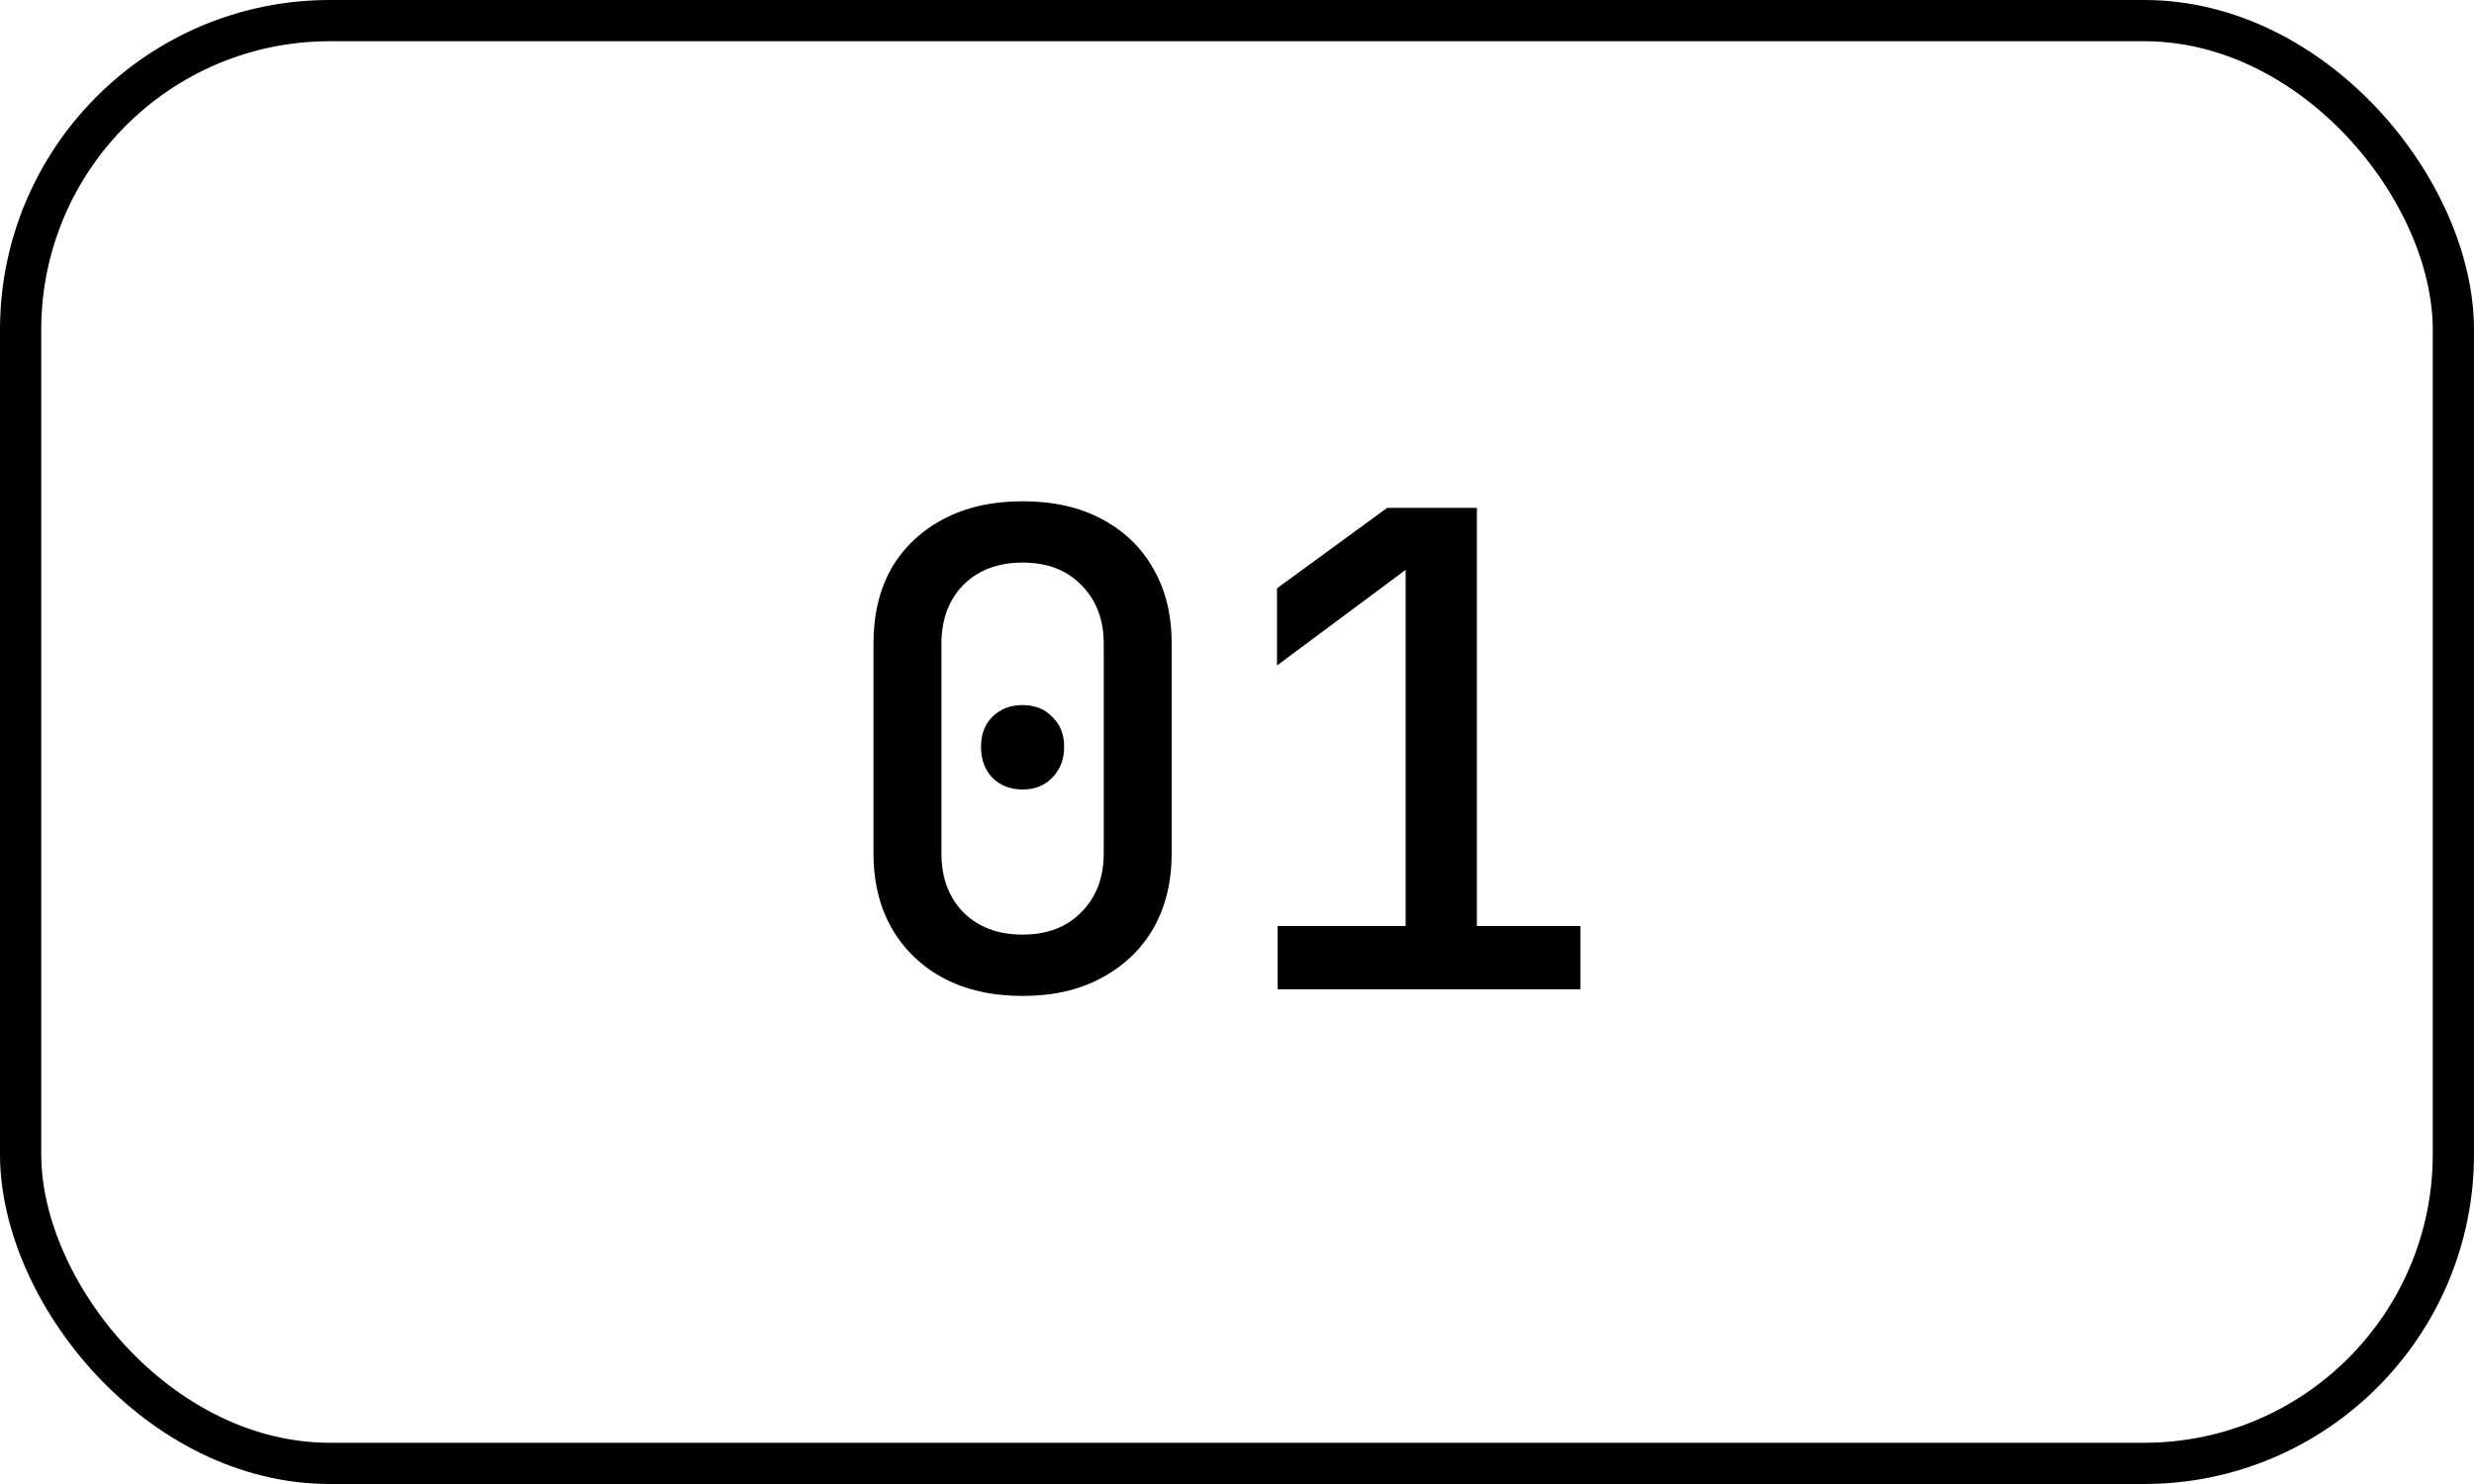
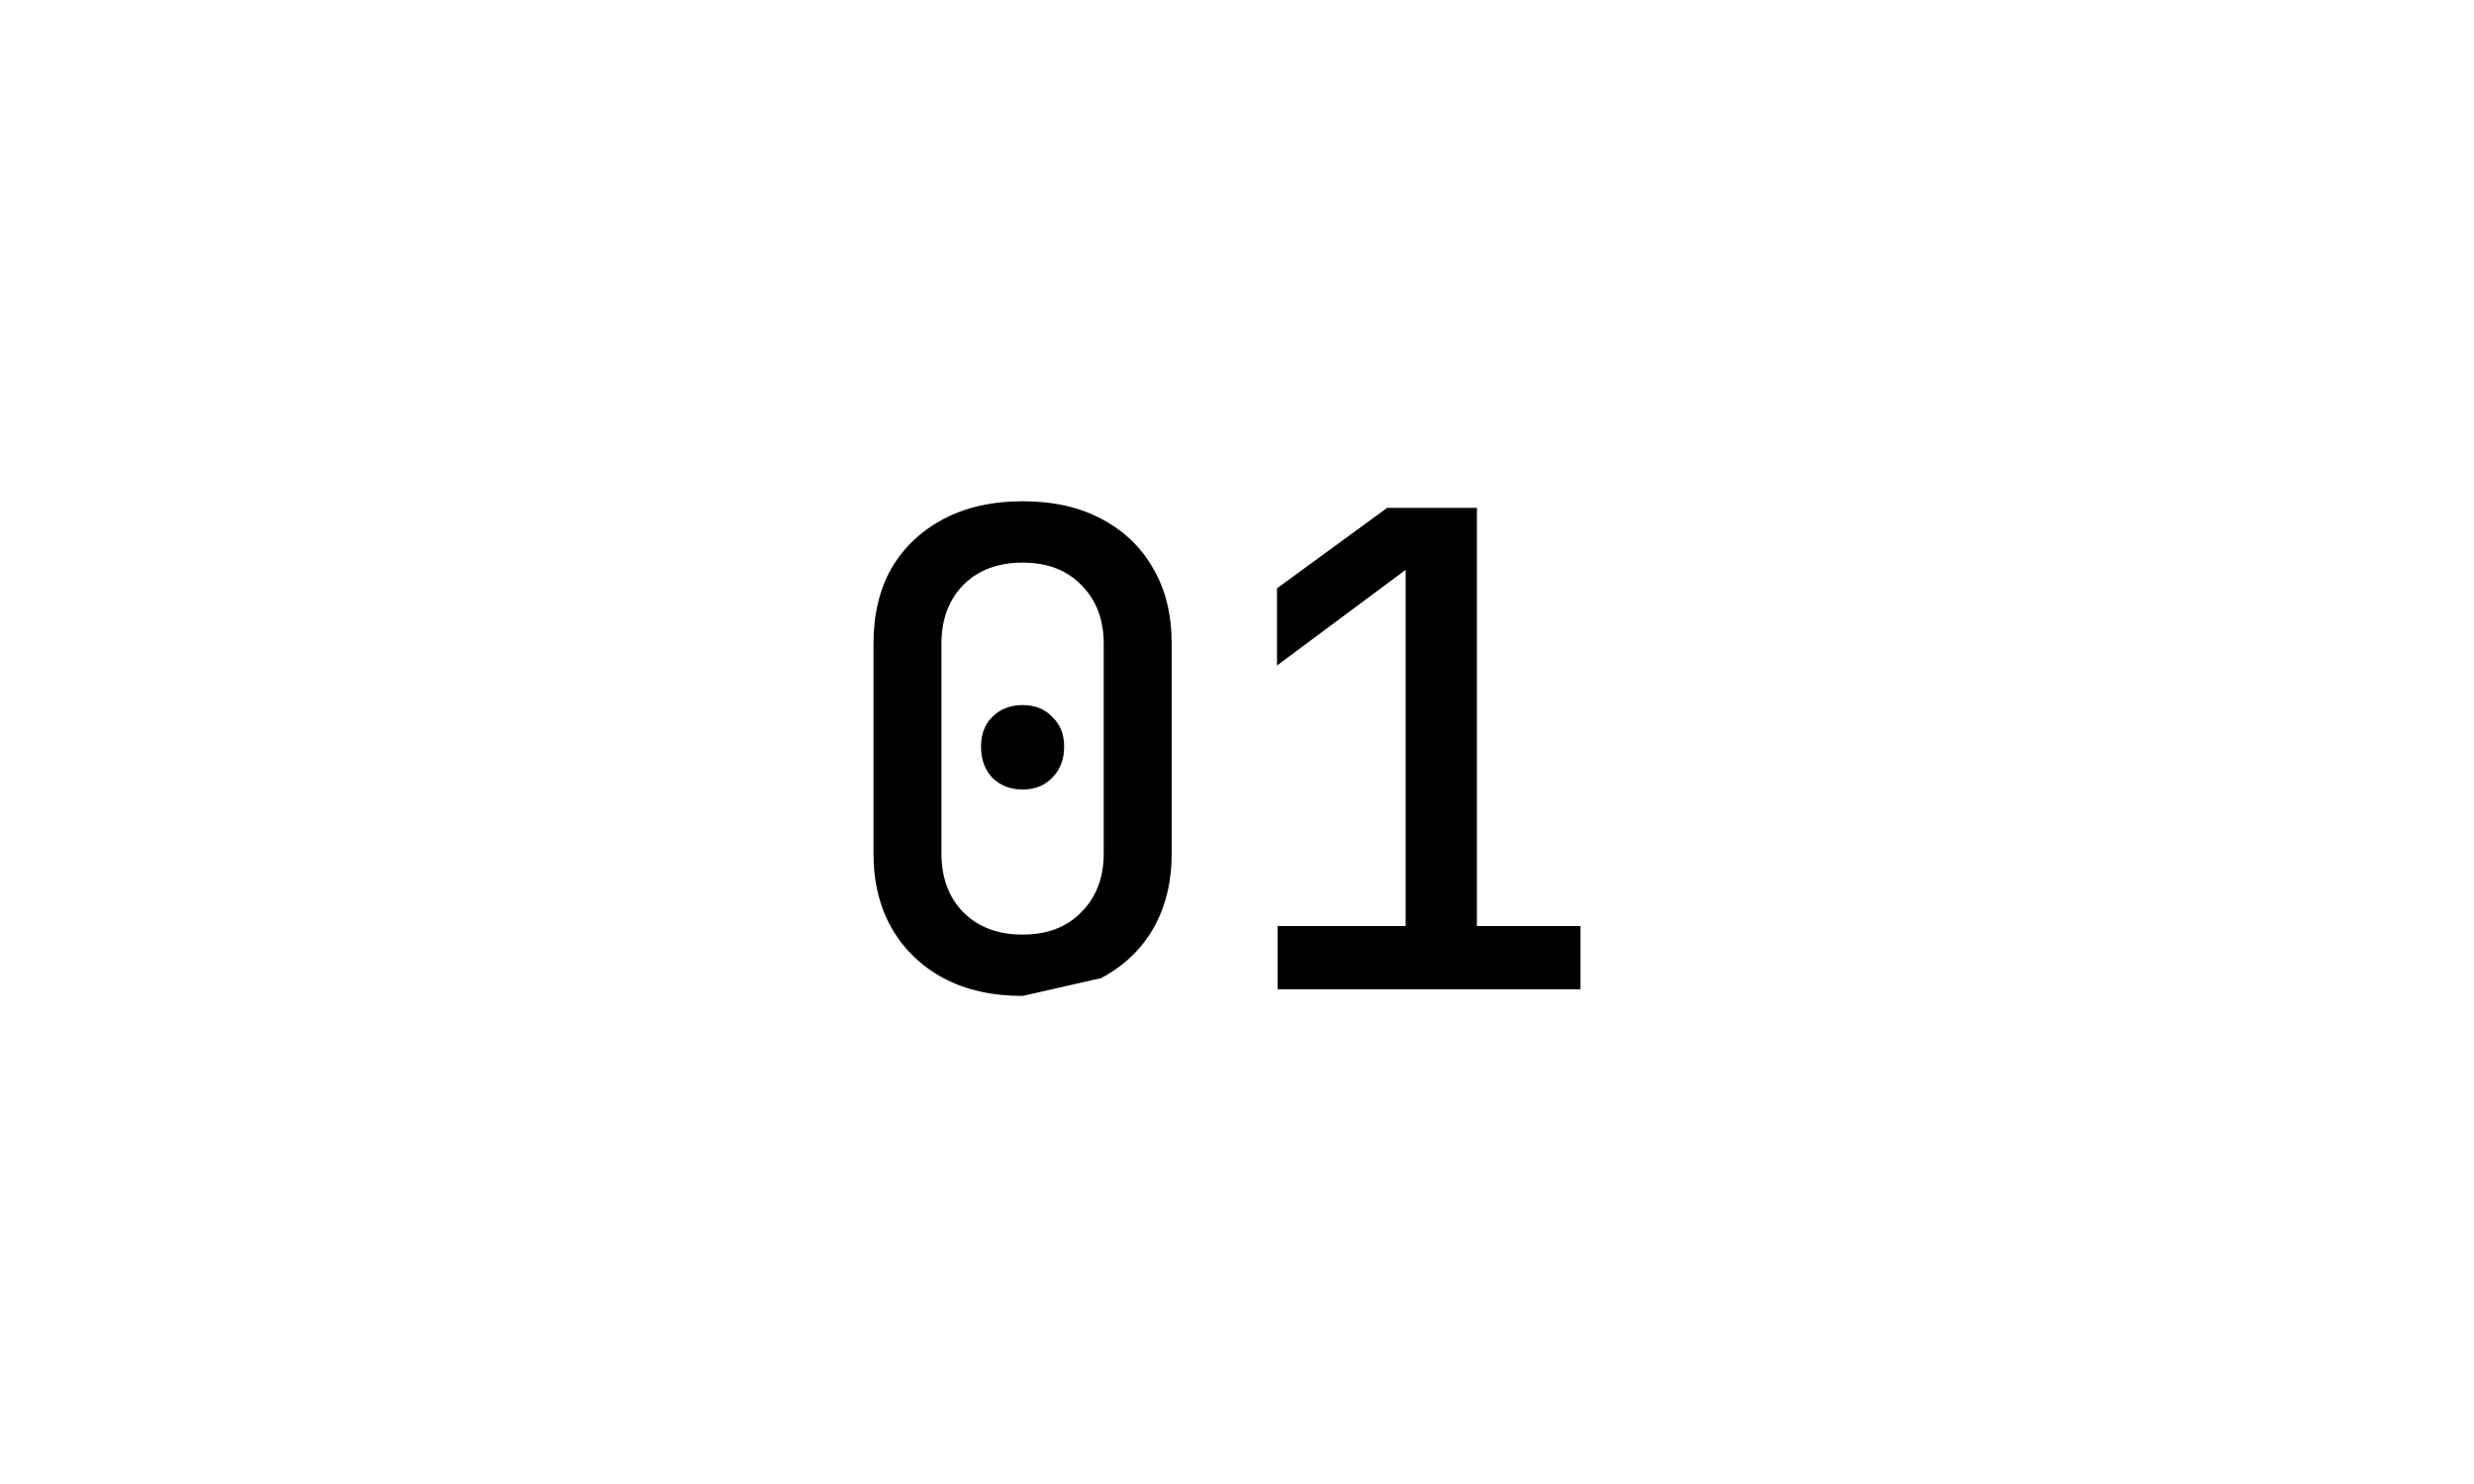
<svg xmlns="http://www.w3.org/2000/svg" width="60" height="36" viewBox="0 0 60 36" fill="none">
-   <rect x="0.5" y="0.5" width="59" height="35" rx="7.5" stroke="black" />
-   <path d="M24.8 24.16C24.064 24.16 23.424 24.016 22.88 23.728C22.347 23.44 21.931 23.04 21.632 22.528C21.333 22.005 21.184 21.397 21.184 20.704V15.616C21.184 14.912 21.328 14.304 21.616 13.792C21.915 13.28 22.336 12.88 22.88 12.592C23.424 12.304 24.064 12.16 24.8 12.16C25.547 12.16 26.187 12.304 26.72 12.592C27.264 12.88 27.68 13.28 27.968 13.792C28.267 14.304 28.416 14.912 28.416 15.616V20.704C28.416 21.397 28.267 22.005 27.968 22.528C27.669 23.04 27.248 23.44 26.704 23.728C26.171 24.016 25.536 24.16 24.8 24.16ZM24.8 22.672C25.397 22.672 25.872 22.491 26.224 22.128C26.587 21.765 26.768 21.291 26.768 20.704V15.616C26.768 15.029 26.587 14.555 26.224 14.192C25.872 13.829 25.397 13.648 24.8 13.648C24.203 13.648 23.723 13.829 23.36 14.192C23.008 14.555 22.832 15.029 22.832 15.616V20.704C22.832 21.291 23.008 21.765 23.36 22.128C23.723 22.491 24.203 22.672 24.8 22.672ZM24.8 19.152C24.501 19.152 24.256 19.056 24.064 18.864C23.883 18.672 23.792 18.421 23.792 18.112C23.792 17.813 23.883 17.573 24.064 17.392C24.256 17.2 24.501 17.104 24.8 17.104C25.099 17.104 25.339 17.2 25.52 17.392C25.712 17.573 25.808 17.813 25.808 18.112C25.808 18.421 25.712 18.672 25.52 18.864C25.339 19.056 25.099 19.152 24.8 19.152ZM30.986 24V22.464H34.09V13.824L30.97 16.144V14.272L33.642 12.32H35.818V22.464H38.33V24H30.986Z" fill="black" />
+   <path d="M24.8 24.16C24.064 24.16 23.424 24.016 22.88 23.728C22.347 23.44 21.931 23.04 21.632 22.528C21.333 22.005 21.184 21.397 21.184 20.704V15.616C21.184 14.912 21.328 14.304 21.616 13.792C21.915 13.28 22.336 12.88 22.88 12.592C23.424 12.304 24.064 12.16 24.8 12.16C25.547 12.16 26.187 12.304 26.72 12.592C27.264 12.88 27.68 13.28 27.968 13.792C28.267 14.304 28.416 14.912 28.416 15.616V20.704C28.416 21.397 28.267 22.005 27.968 22.528C27.669 23.04 27.248 23.44 26.704 23.728ZM24.8 22.672C25.397 22.672 25.872 22.491 26.224 22.128C26.587 21.765 26.768 21.291 26.768 20.704V15.616C26.768 15.029 26.587 14.555 26.224 14.192C25.872 13.829 25.397 13.648 24.8 13.648C24.203 13.648 23.723 13.829 23.36 14.192C23.008 14.555 22.832 15.029 22.832 15.616V20.704C22.832 21.291 23.008 21.765 23.36 22.128C23.723 22.491 24.203 22.672 24.8 22.672ZM24.8 19.152C24.501 19.152 24.256 19.056 24.064 18.864C23.883 18.672 23.792 18.421 23.792 18.112C23.792 17.813 23.883 17.573 24.064 17.392C24.256 17.2 24.501 17.104 24.8 17.104C25.099 17.104 25.339 17.2 25.52 17.392C25.712 17.573 25.808 17.813 25.808 18.112C25.808 18.421 25.712 18.672 25.52 18.864C25.339 19.056 25.099 19.152 24.8 19.152ZM30.986 24V22.464H34.09V13.824L30.97 16.144V14.272L33.642 12.32H35.818V22.464H38.33V24H30.986Z" fill="black" />
</svg>